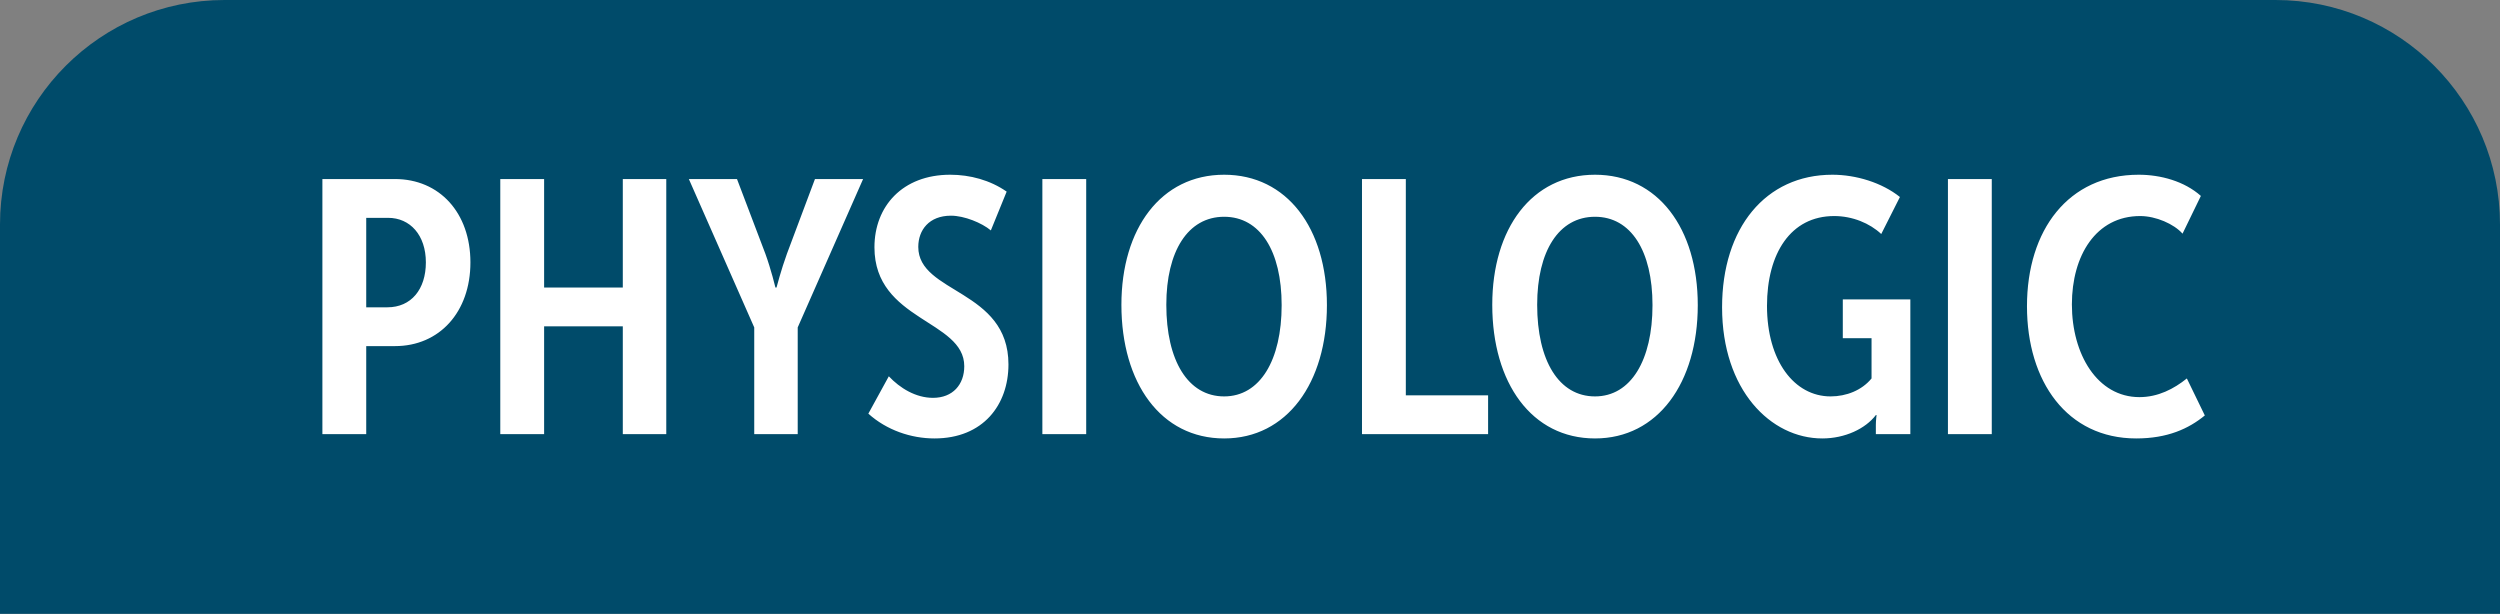
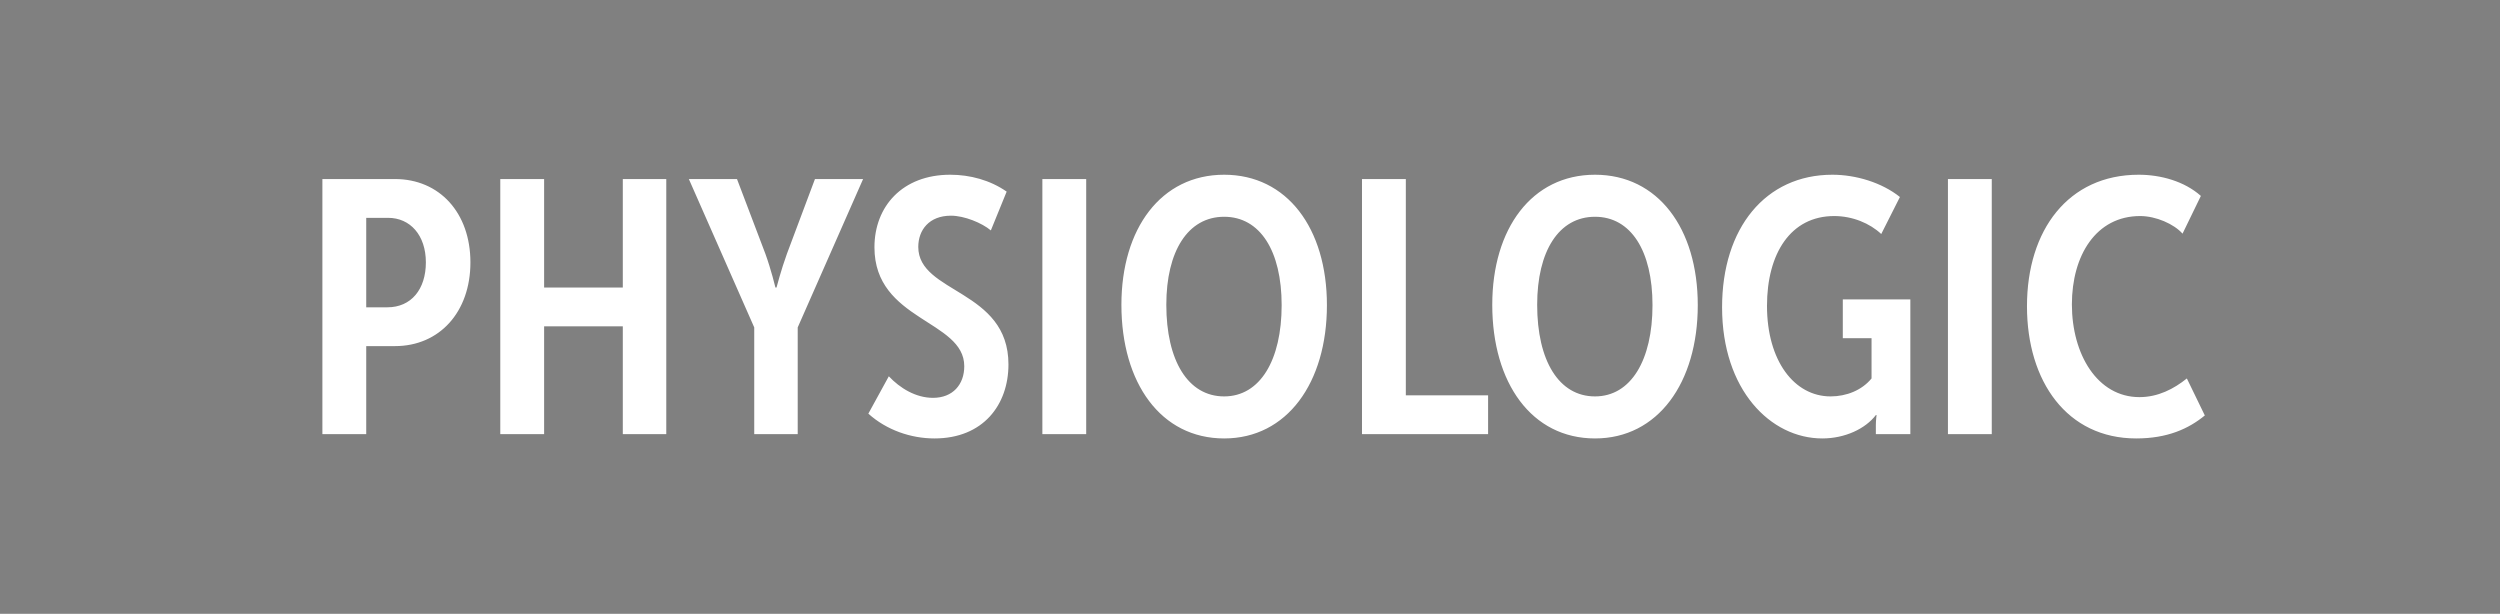
<svg xmlns="http://www.w3.org/2000/svg" width="167" height="41" viewBox="0 0 167 41" fill="none">
  <rect x="0" y="0" width="167" height="41" fill="#808080" stroke="none" />
-   <path d="M0 15C0 6.716 6.716 0 15 0H152C160.284 0 167 6.716 167 15V41H0V15Z" fill="#004B6A" />
  <path d="M21.536 29V11.96H26.384C29.36 11.96 31.424 14.216 31.424 17.528C31.424 20.84 29.36 23.12 26.384 23.12H24.464V29H21.536ZM24.464 20.528H25.88C27.464 20.528 28.448 19.328 28.448 17.528C28.448 15.704 27.392 14.552 25.928 14.552H24.464V20.528ZM33.419 29V11.96H36.347V19.208H41.603V11.96H44.507V29H41.603V21.8H36.347V29H33.419ZM50.383 29V21.872L46.015 11.96H49.231L51.127 16.952C51.511 18.008 51.799 19.208 51.799 19.208H51.871C51.871 19.208 52.183 18.008 52.567 16.952L54.439 11.96H57.655L53.287 21.872V29H50.383ZM58.005 27.632L59.373 25.136C60.117 25.928 61.173 26.576 62.325 26.576C63.645 26.576 64.413 25.688 64.413 24.464C64.413 21.368 58.413 21.44 58.413 16.52C58.413 13.784 60.285 11.672 63.477 11.672C64.797 11.672 66.141 12.032 67.245 12.8L66.189 15.392C65.589 14.888 64.413 14.408 63.525 14.408C62.061 14.408 61.341 15.368 61.341 16.496C61.341 19.616 67.365 19.328 67.365 24.344C67.365 27.032 65.685 29.288 62.421 29.288C60.861 29.288 59.229 28.736 58.005 27.632ZM69.63 29V11.96H72.558V29H69.63ZM74.91 20.36C74.91 15.272 77.55 11.672 81.774 11.672C85.974 11.672 88.638 15.248 88.638 20.384C88.638 25.568 85.974 29.288 81.774 29.288C77.55 29.288 74.91 25.592 74.91 20.36ZM77.91 20.36C77.91 24.08 79.35 26.48 81.774 26.48C84.174 26.48 85.614 24.056 85.614 20.384C85.614 16.76 84.174 14.48 81.774 14.48C79.35 14.48 77.91 16.784 77.91 20.36ZM90.981 29V11.96H93.909V26.408H99.405V29H90.981ZM99.683 20.36C99.683 15.272 102.323 11.672 106.547 11.672C110.747 11.672 113.411 15.248 113.411 20.384C113.411 25.568 110.747 29.288 106.547 29.288C102.323 29.288 99.683 25.592 99.683 20.36ZM102.683 20.36C102.683 24.08 104.123 26.48 106.547 26.48C108.947 26.48 110.387 24.056 110.387 20.384C110.387 16.76 108.947 14.48 106.547 14.48C104.123 14.48 102.683 16.784 102.683 20.36ZM115.035 20.528C115.035 15.224 117.939 11.672 122.403 11.672C123.987 11.672 125.715 12.2 126.915 13.16L125.667 15.632C124.899 14.912 123.747 14.432 122.523 14.432C119.619 14.432 118.035 16.928 118.035 20.432C118.035 24.104 119.859 26.48 122.283 26.48C123.339 26.48 124.371 26.072 125.019 25.28V22.592H123.099V20H127.611V29H125.307V28.376C125.307 28.088 125.355 27.728 125.355 27.728H125.307C124.611 28.64 123.243 29.288 121.731 29.288C118.275 29.288 115.035 26.048 115.035 20.528ZM130.122 29V11.96H133.05V29H130.122ZM135.402 20.456C135.402 15.368 138.162 11.672 142.866 11.672C144.33 11.672 145.914 12.104 147.018 13.088L145.794 15.608C145.218 14.96 144.018 14.432 142.962 14.432C140.01 14.432 138.402 17.072 138.402 20.336C138.402 23.672 140.106 26.528 142.914 26.528C144.162 26.528 145.218 25.976 146.082 25.28L147.282 27.752C146.202 28.64 144.786 29.288 142.698 29.288C138.09 29.288 135.402 25.496 135.402 20.456Z" fill="white" />
</svg>